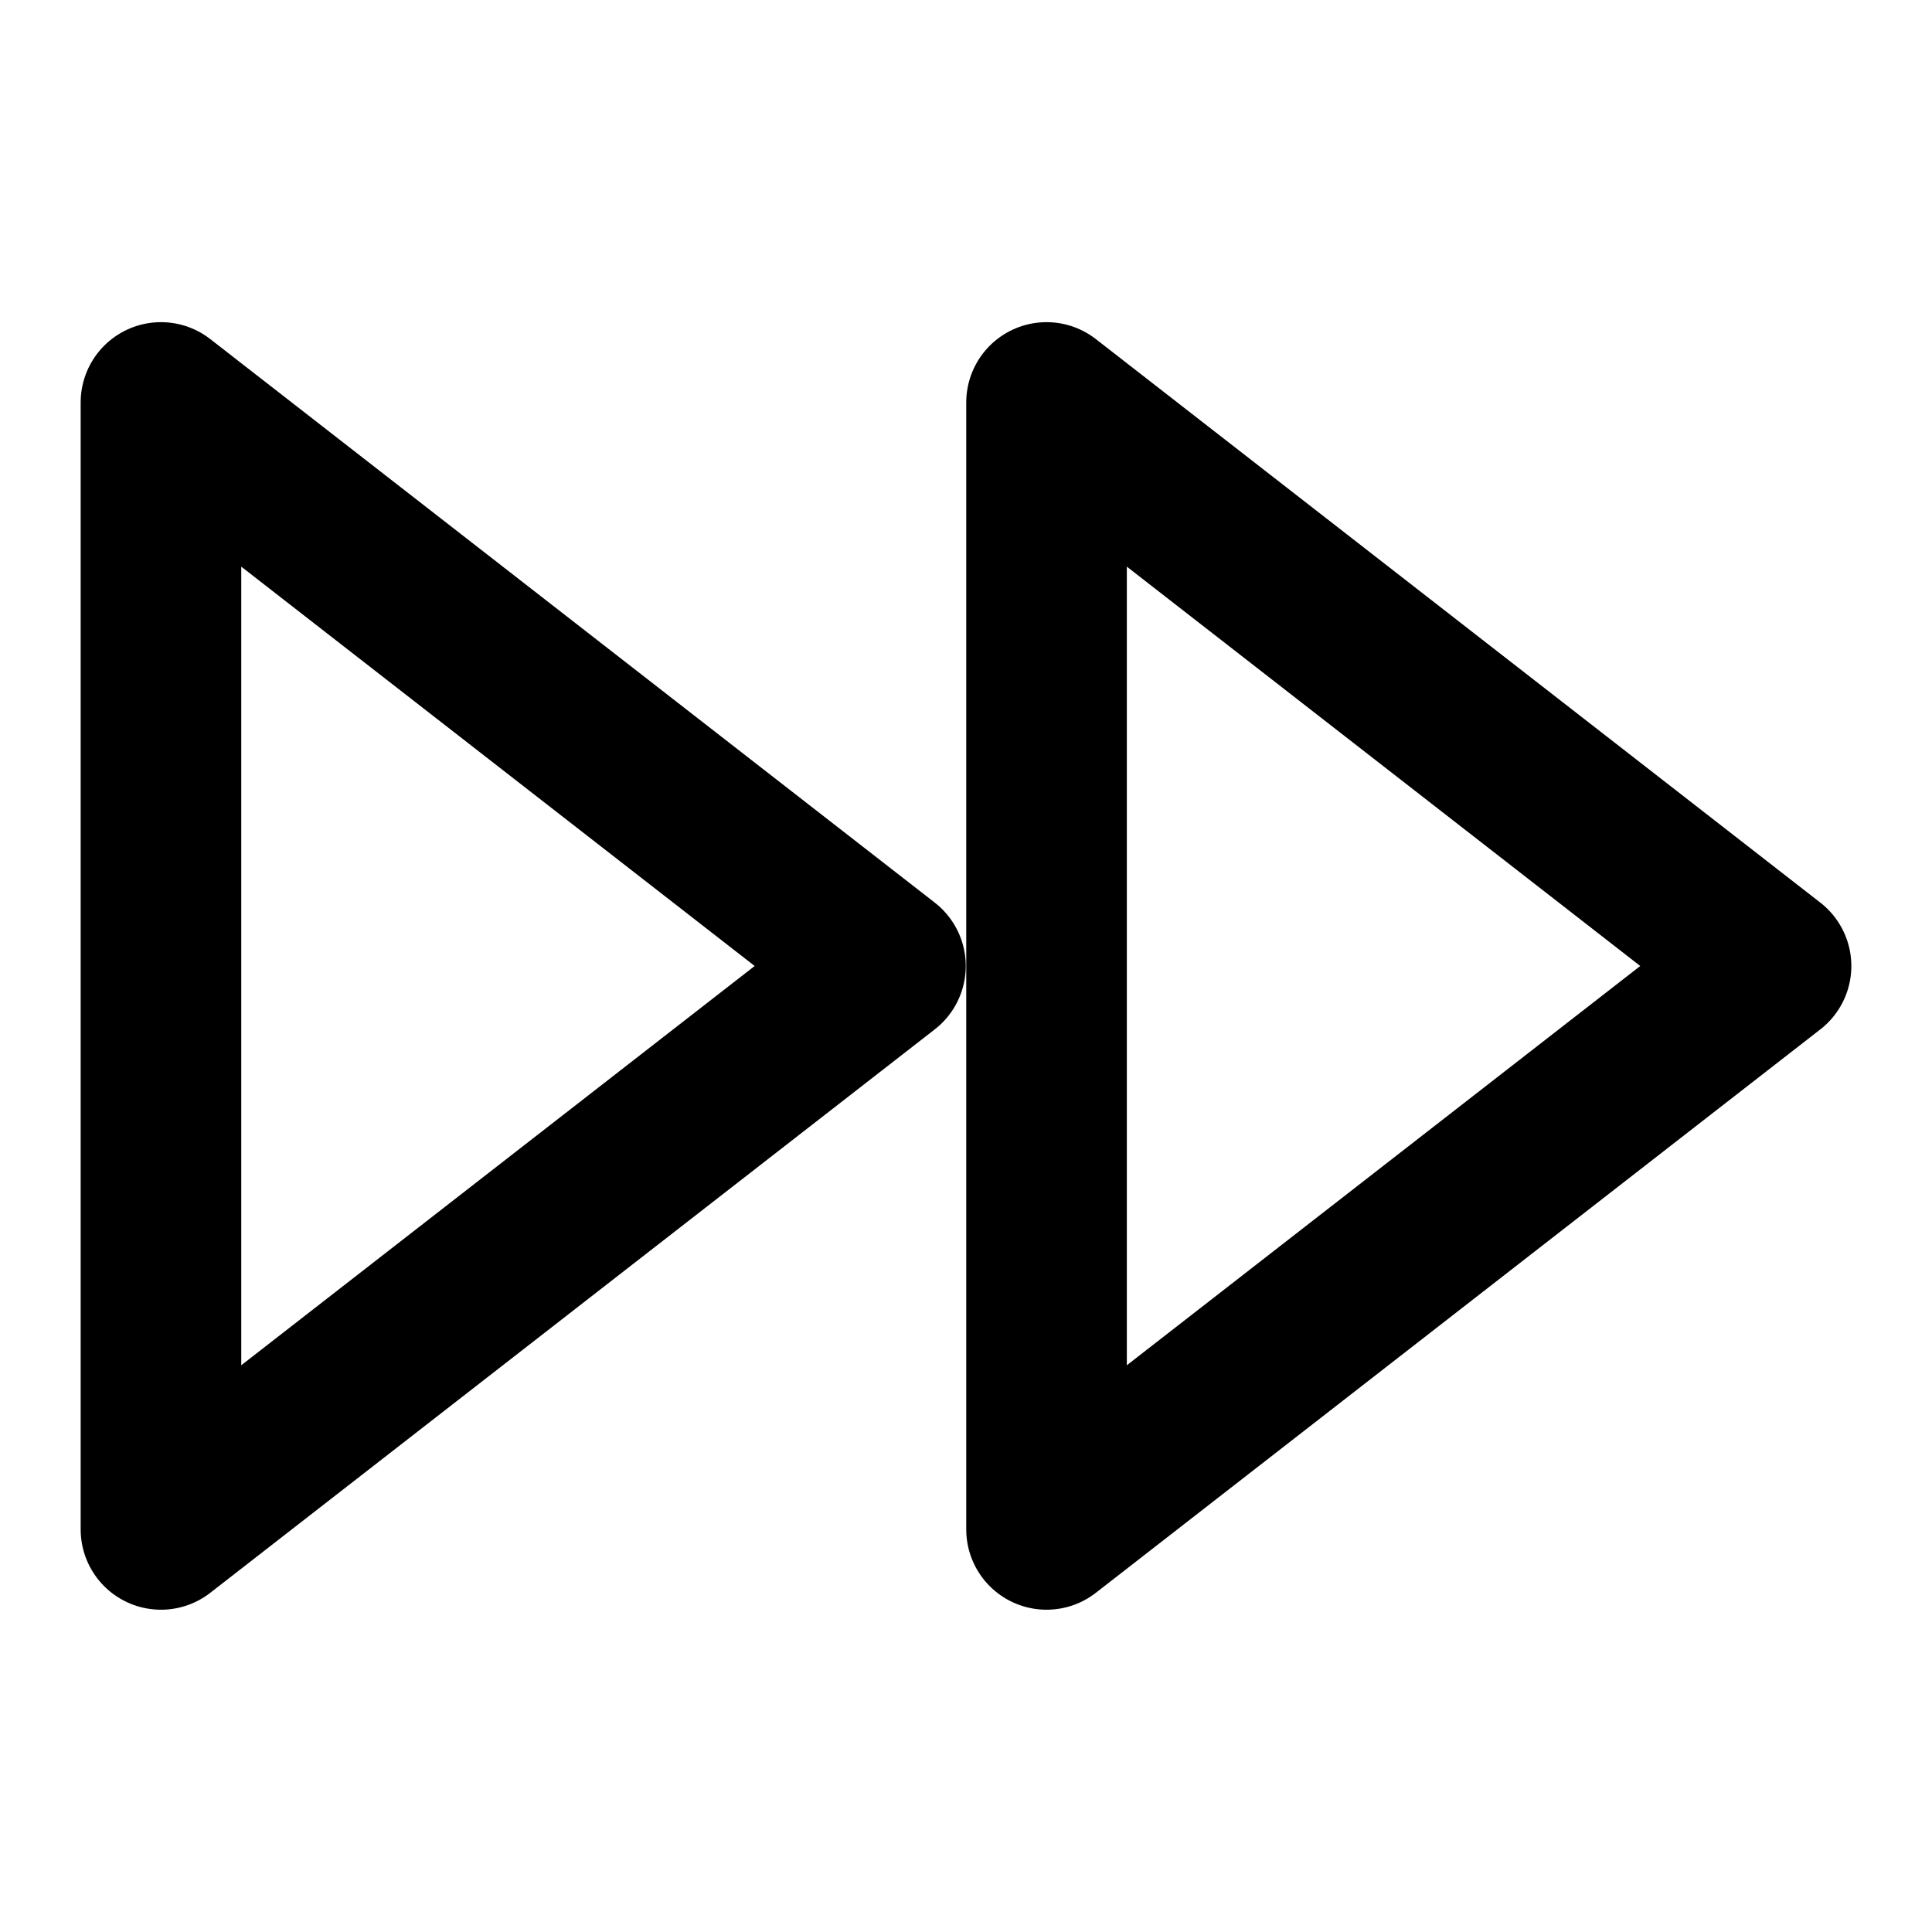
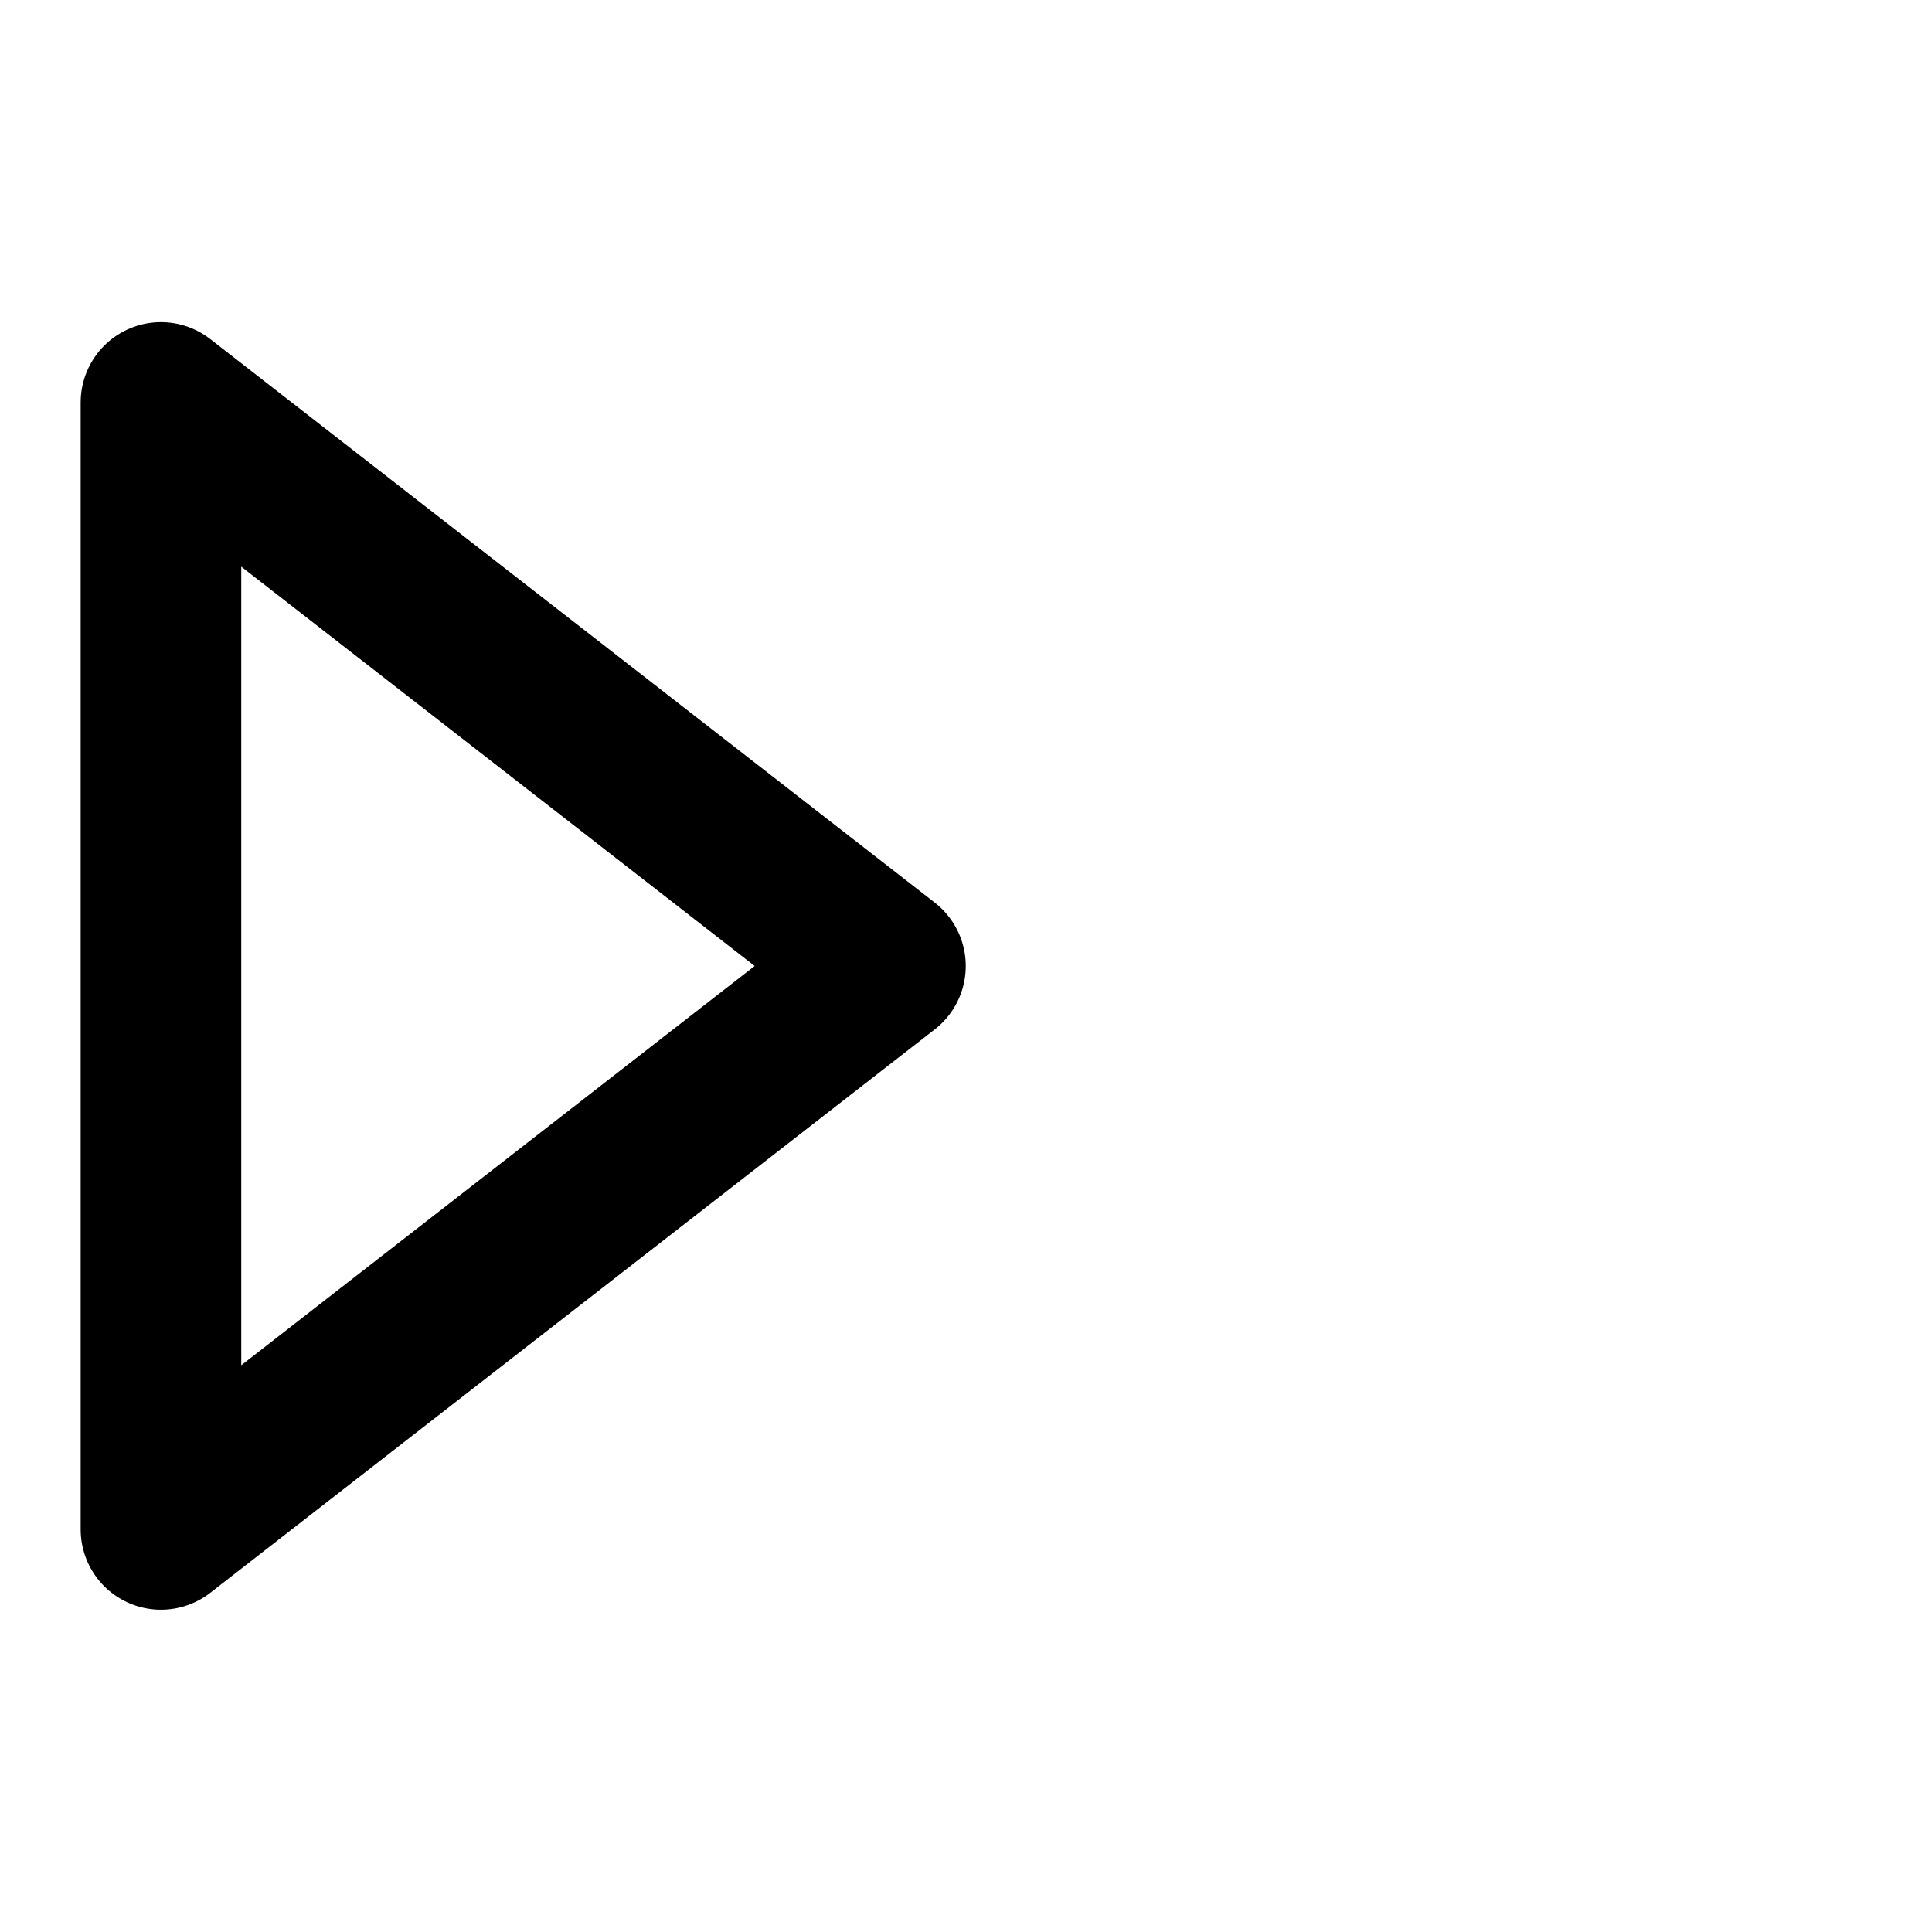
<svg xmlns="http://www.w3.org/2000/svg" width="16" height="16" viewBox="0 0 16 16" fill="none">
-   <path d="M8.667 12.666L14.667 8L8.667 3.333V12.666Z" stroke="currentColor" stroke-width="1.33" stroke-linecap="round" stroke-linejoin="round" />
  <path d="M1.333 12.666L7.333 8L1.333 3.333V12.666Z" stroke="currentColor" stroke-width="1.33" stroke-linecap="round" stroke-linejoin="round" />
</svg>